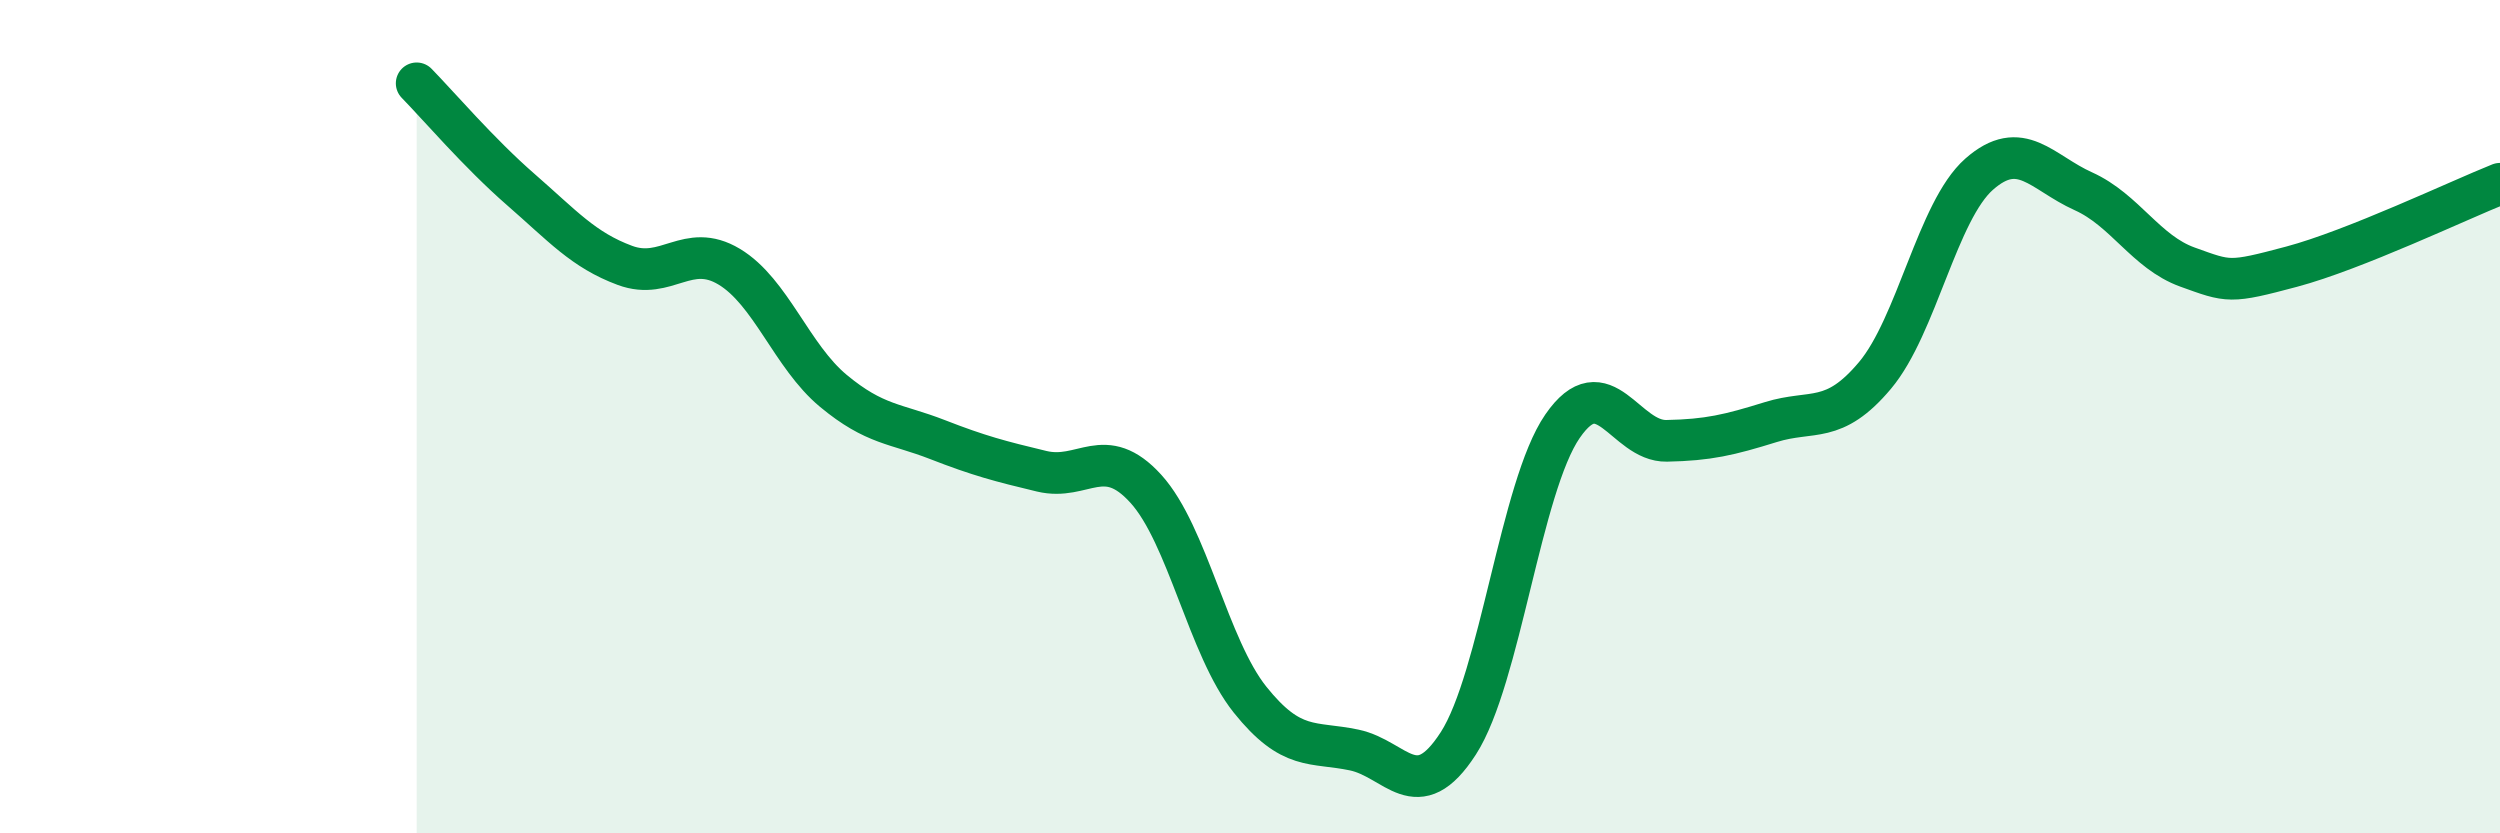
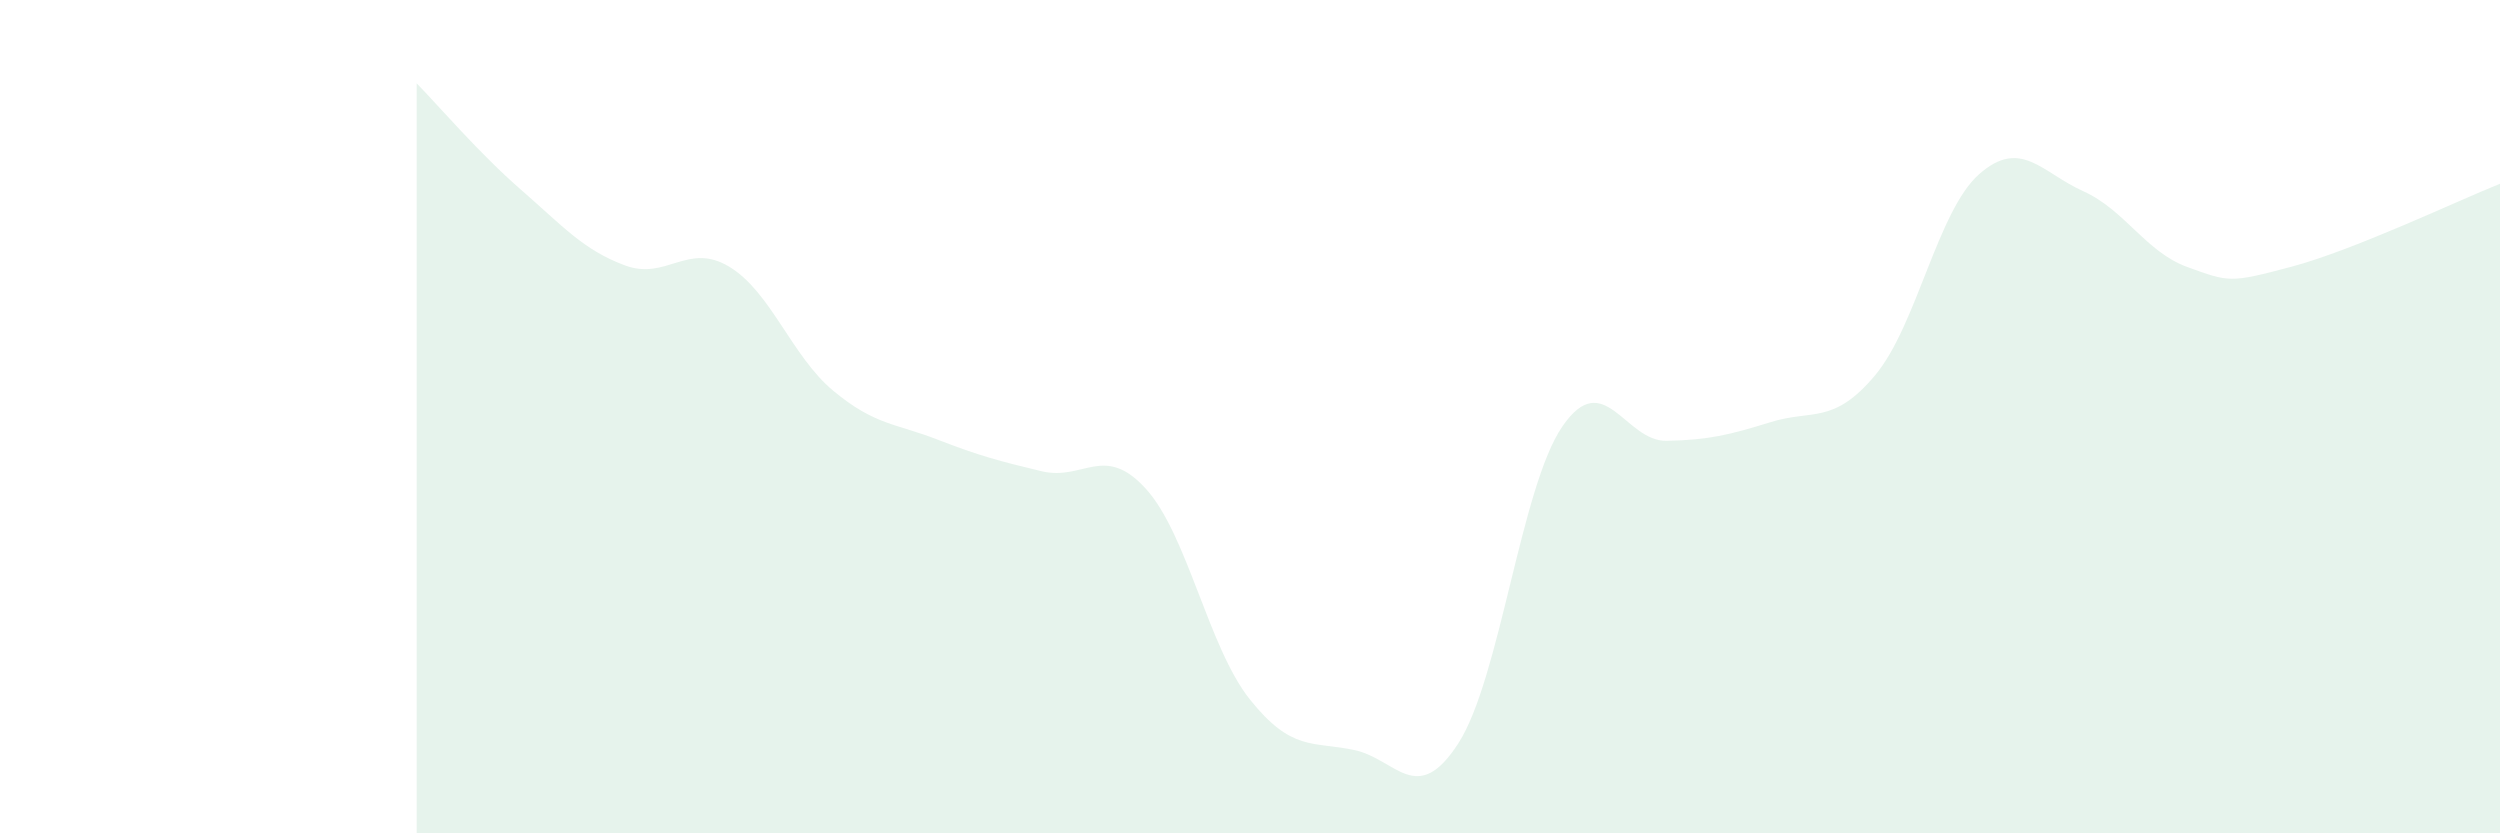
<svg xmlns="http://www.w3.org/2000/svg" width="60" height="20" viewBox="0 0 60 20">
  <path d="M 10,2 C 10.5,2.51 11.5,3.68 12.5,4.55 C 13.5,5.42 14,6 15,6.37 C 16,6.74 16.5,5.8 17.5,6.4 C 18.5,7 19,8.55 20,9.38 C 21,10.21 21.5,10.16 22.5,10.55 C 23.5,10.94 24,11.07 25,11.31 C 26,11.55 26.5,10.63 27.5,11.73 C 28.5,12.83 29,15.54 30,16.79 C 31,18.04 31.5,17.79 32.5,18 C 33.5,18.21 34,19.39 35,17.84 C 36,16.29 36.5,11.68 37.5,10.23 C 38.5,8.78 39,10.6 40,10.58 C 41,10.56 41.5,10.44 42.5,10.13 C 43.5,9.82 44,10.2 45,9.01 C 46,7.82 46.5,5.06 47.5,4.18 C 48.5,3.3 49,4.14 50,4.59 C 51,5.04 51.5,6.05 52.5,6.41 C 53.5,6.77 53.5,6.8 55,6.4 C 56.5,6 59,4.81 60,4.41L60 20L10 20Z" fill="#008740" opacity="0.1" stroke-linecap="round" stroke-linejoin="round" />
-   <path d="M 10,2 C 10.5,2.51 11.5,3.68 12.5,4.55 C 13.5,5.42 14,6 15,6.37 C 16,6.74 16.5,5.8 17.5,6.4 C 18.5,7 19,8.55 20,9.38 C 21,10.21 21.5,10.16 22.5,10.55 C 23.5,10.94 24,11.07 25,11.31 C 26,11.55 26.5,10.63 27.5,11.73 C 28.5,12.83 29,15.54 30,16.79 C 31,18.04 31.5,17.79 32.5,18 C 33.5,18.21 34,19.39 35,17.84 C 36,16.29 36.5,11.68 37.5,10.23 C 38.5,8.78 39,10.6 40,10.58 C 41,10.56 41.5,10.44 42.5,10.13 C 43.5,9.82 44,10.2 45,9.01 C 46,7.82 46.5,5.06 47.5,4.18 C 48.5,3.3 49,4.14 50,4.59 C 51,5.04 51.5,6.05 52.5,6.41 C 53.5,6.77 53.5,6.8 55,6.4 C 56.5,6 59,4.81 60,4.41" stroke="#008740" stroke-width="1" fill="none" stroke-linecap="round" stroke-linejoin="round" />
</svg>